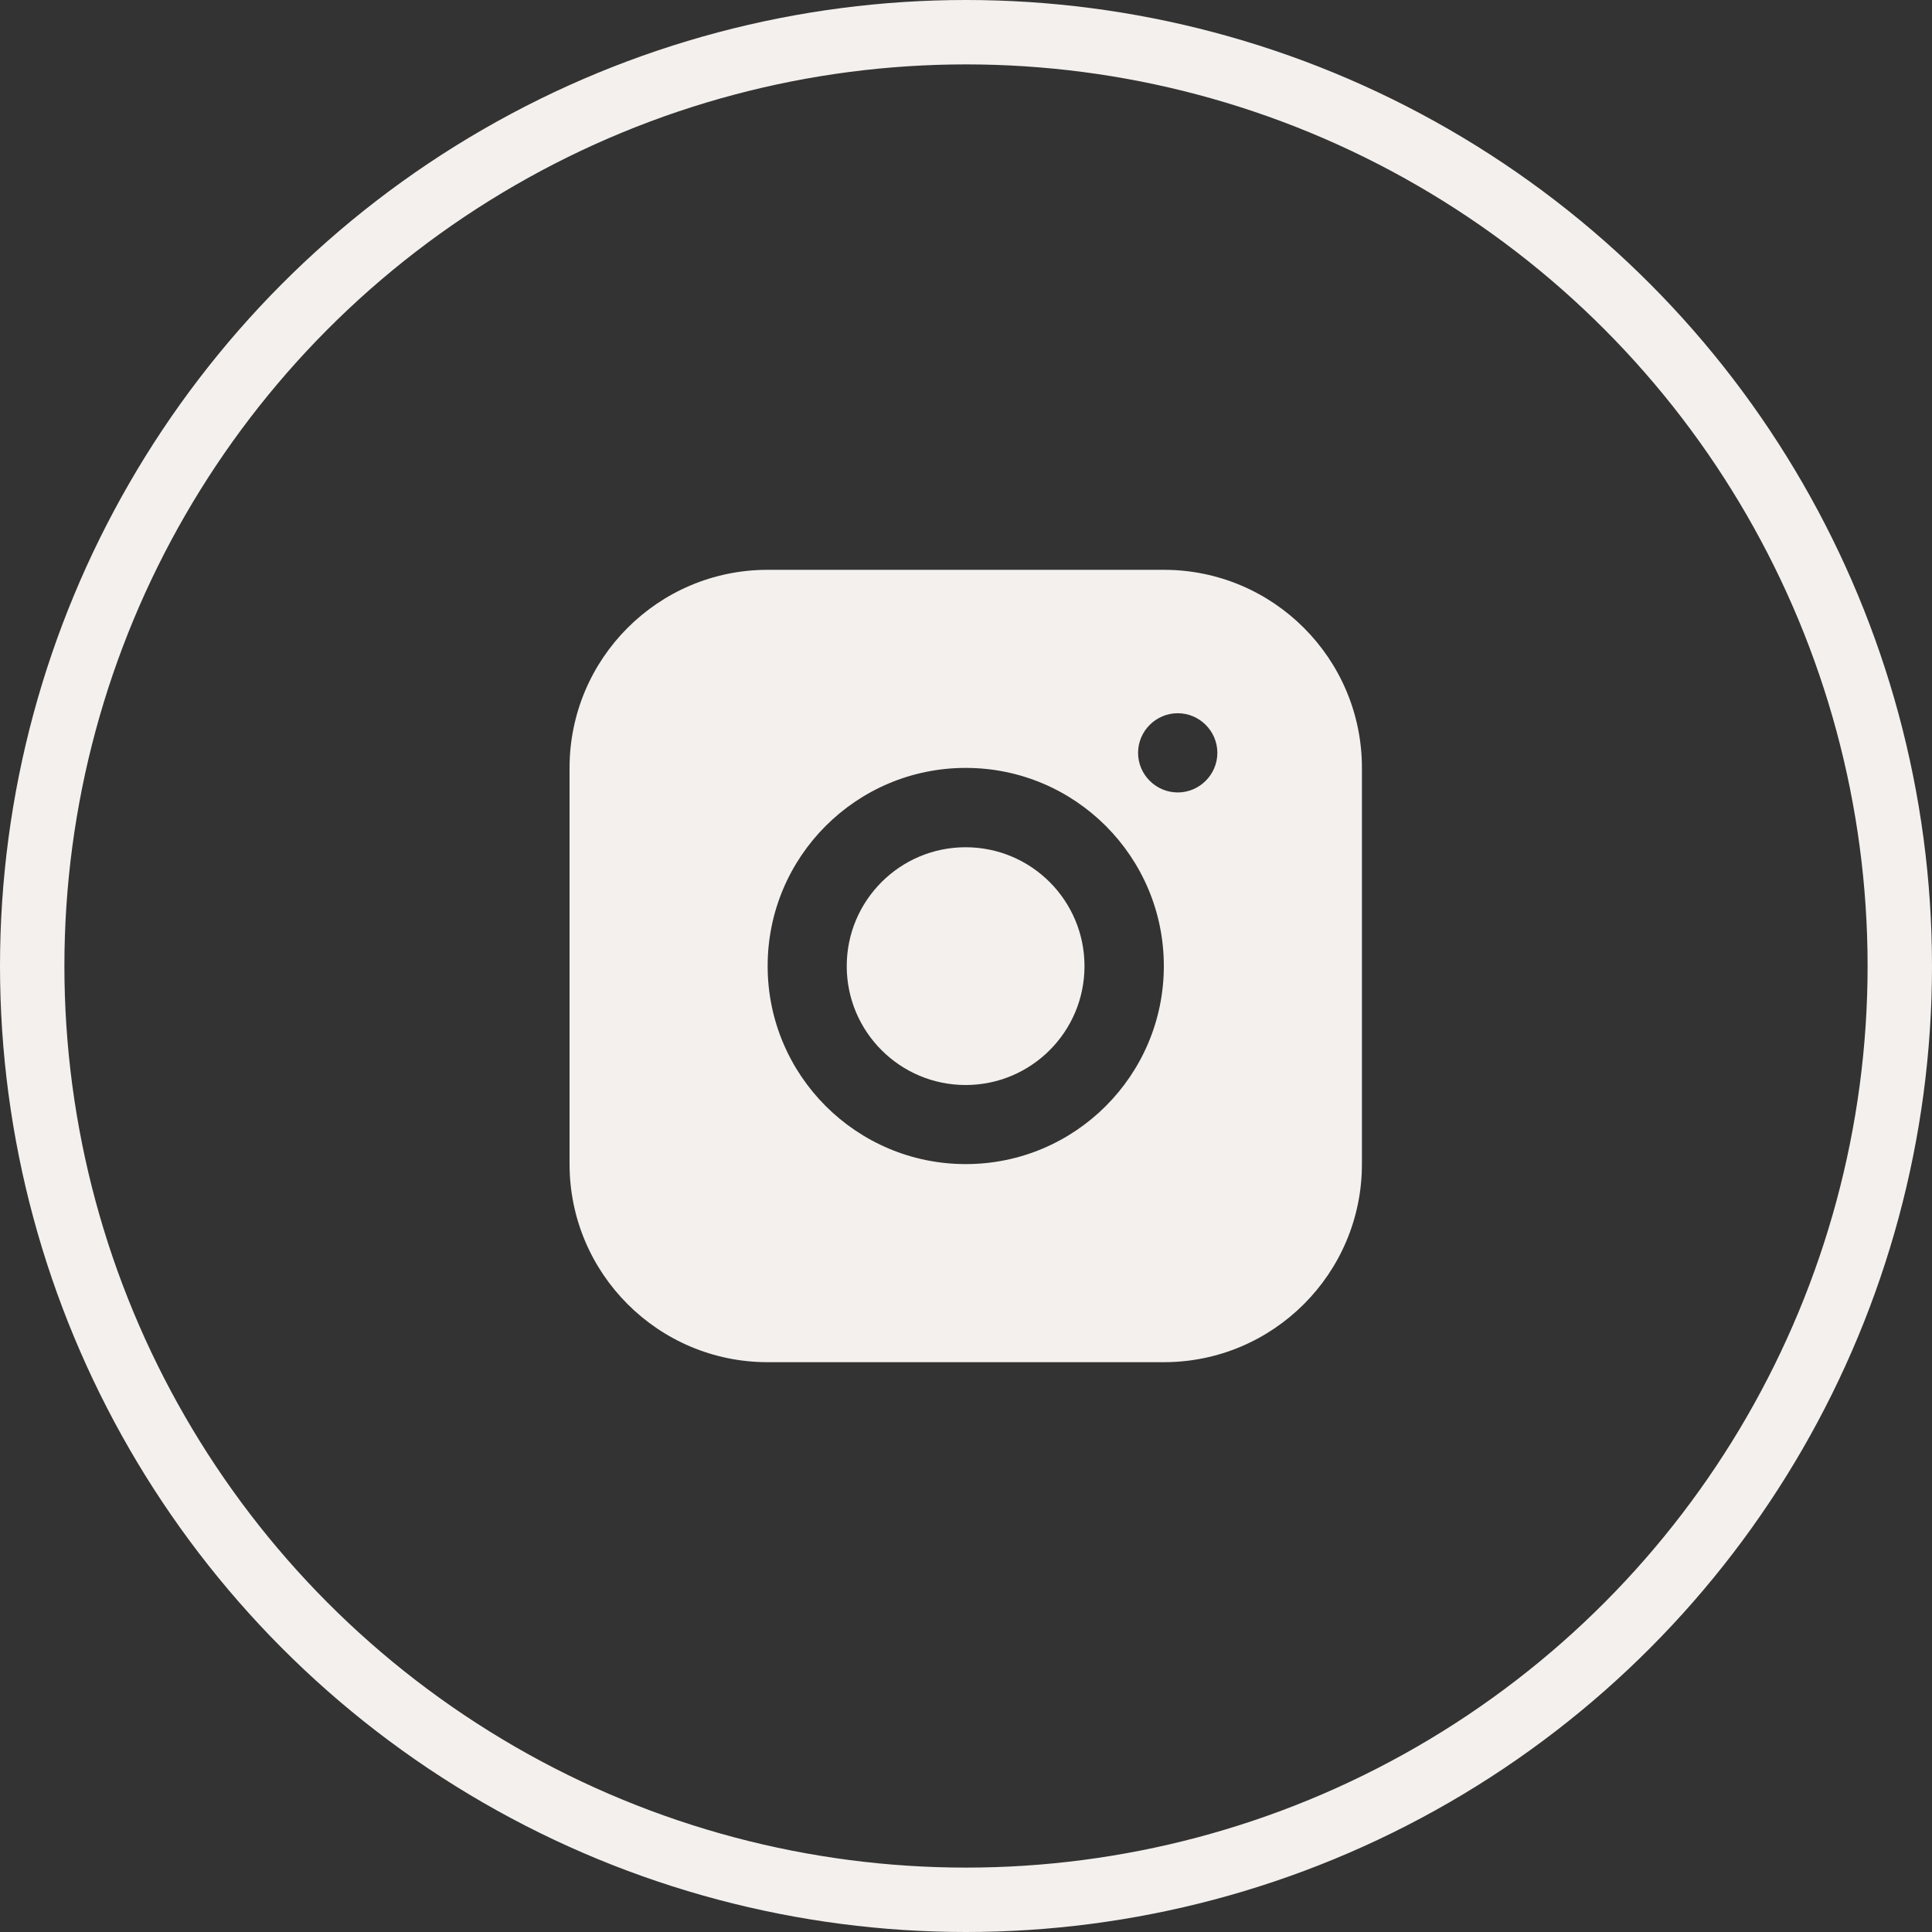
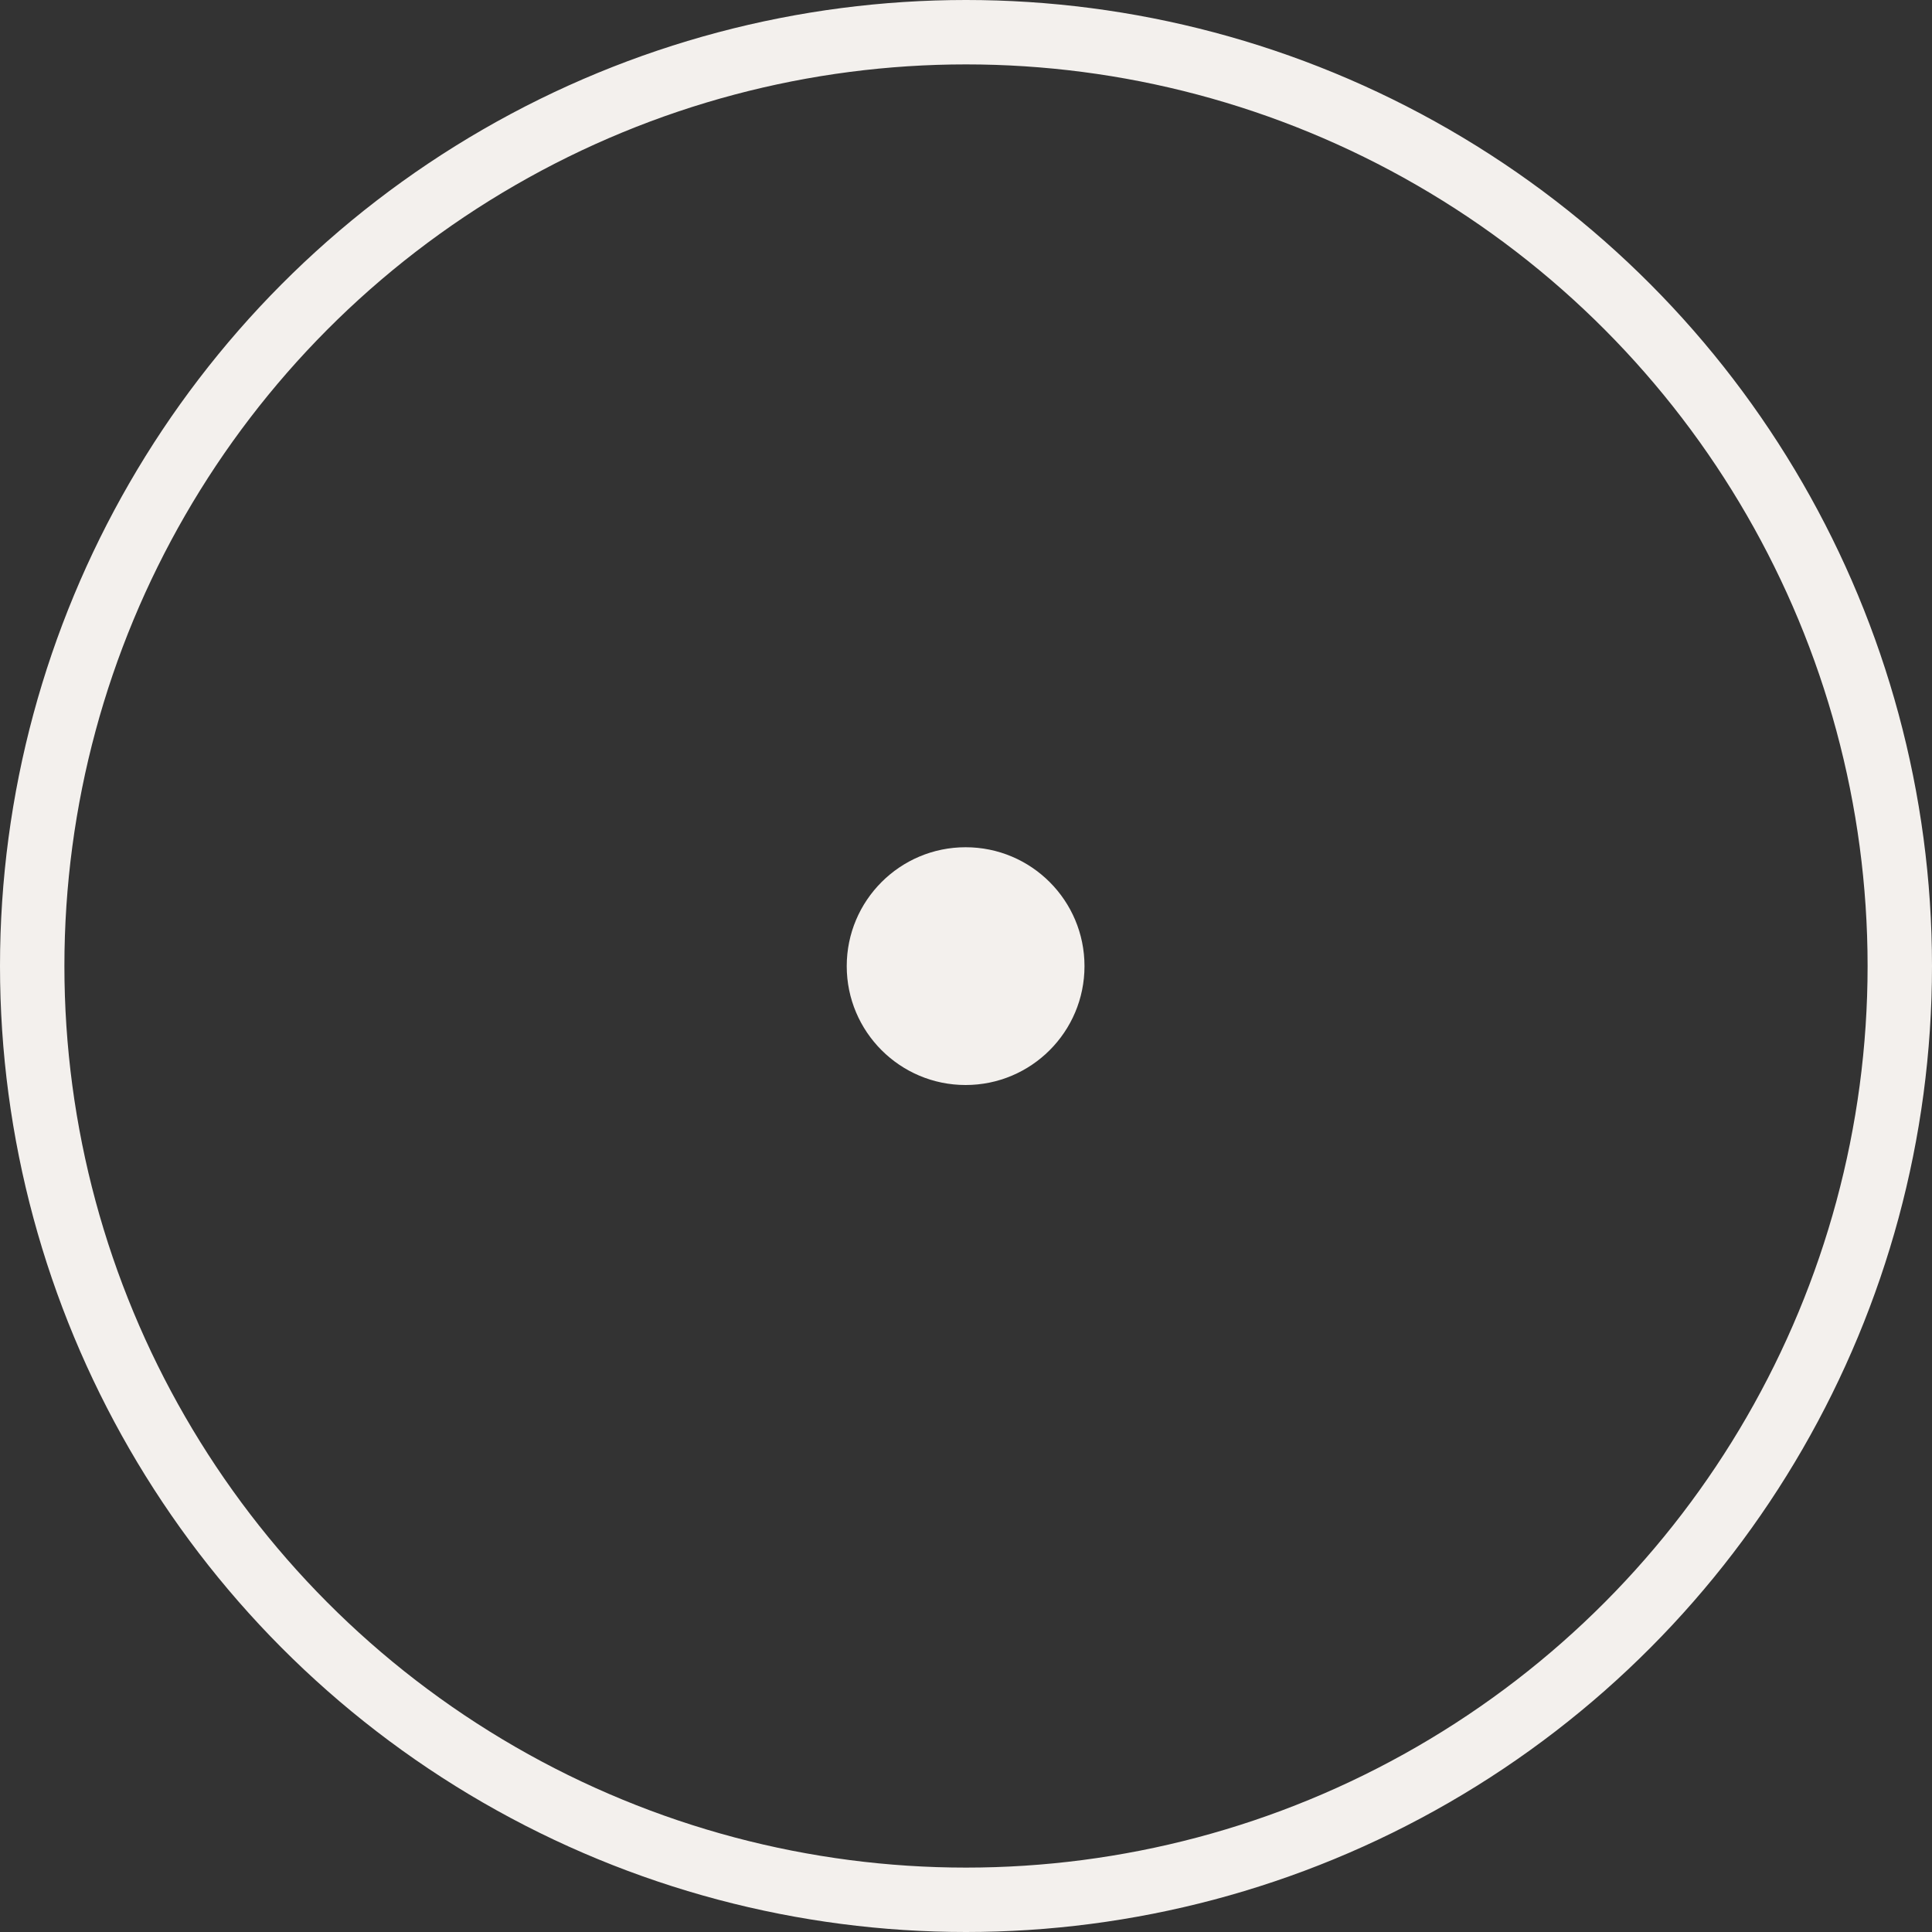
<svg xmlns="http://www.w3.org/2000/svg" width="30" height="30" viewBox="0 0 30 30" fill="none">
  <rect x="0" y="0" width="30" height="30" fill="#333333" stroke="none" />
  <circle cx="15" cy="15" r="14.5" stroke="#F3F0ED" />
-   <path d="M18.072 8.848H11.92C10.222 8.848 8.844 10.226 8.844 11.924V18.076C8.844 19.774 10.222 21.152 11.92 21.152H18.072C19.77 21.152 21.148 19.774 21.148 18.076V11.924C21.148 10.226 19.77 8.848 18.072 8.848ZM14.996 18.076C13.298 18.076 11.92 16.698 11.92 15C11.92 13.302 13.298 11.924 14.996 11.924C16.694 11.924 18.072 13.302 18.072 15C18.072 16.698 16.694 18.076 14.996 18.076ZM18.288 12.305C17.949 12.305 17.672 12.028 17.672 11.69C17.672 11.352 17.949 11.075 18.288 11.075C18.626 11.075 18.903 11.352 18.903 11.69C18.903 12.028 18.626 12.305 18.288 12.305Z" fill="#F3F0ED" />
  <path d="M14.994 16.848C16.014 16.848 16.84 16.021 16.84 15.002C16.84 13.983 16.014 13.156 14.994 13.156C13.975 13.156 13.148 13.983 13.148 15.002C13.148 16.021 13.975 16.848 14.994 16.848Z" fill="#F3F0ED" />
</svg>